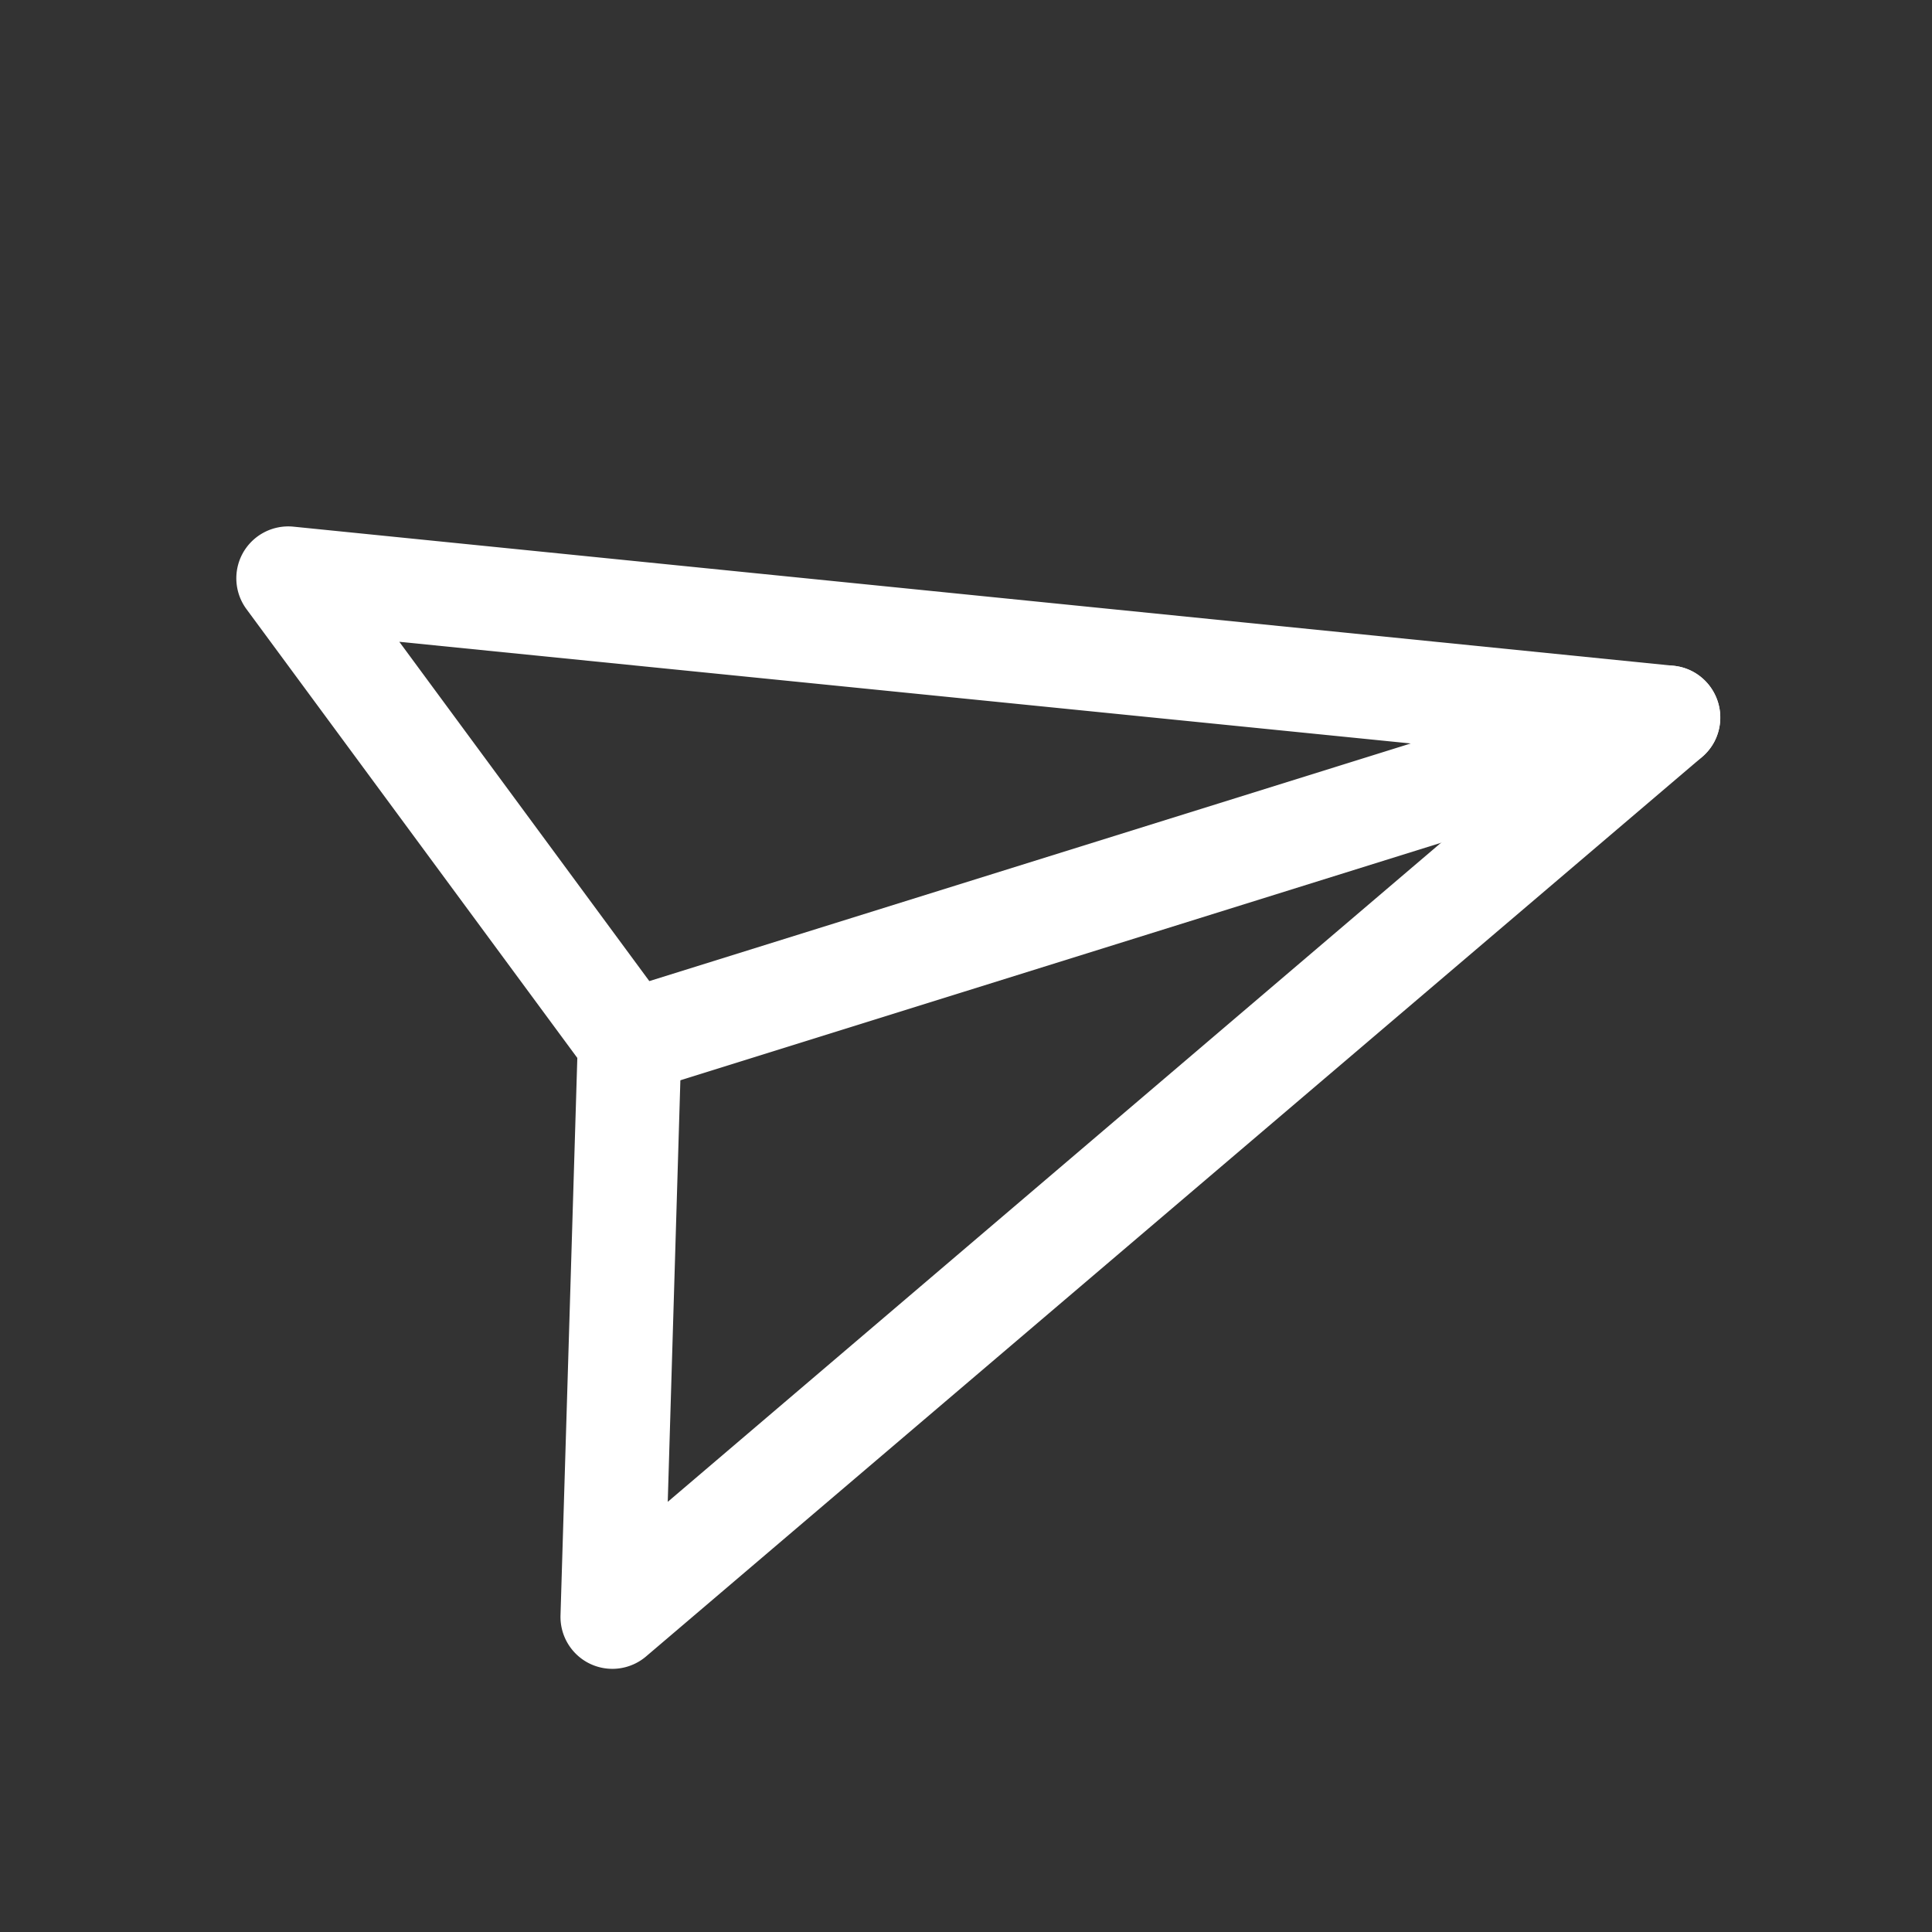
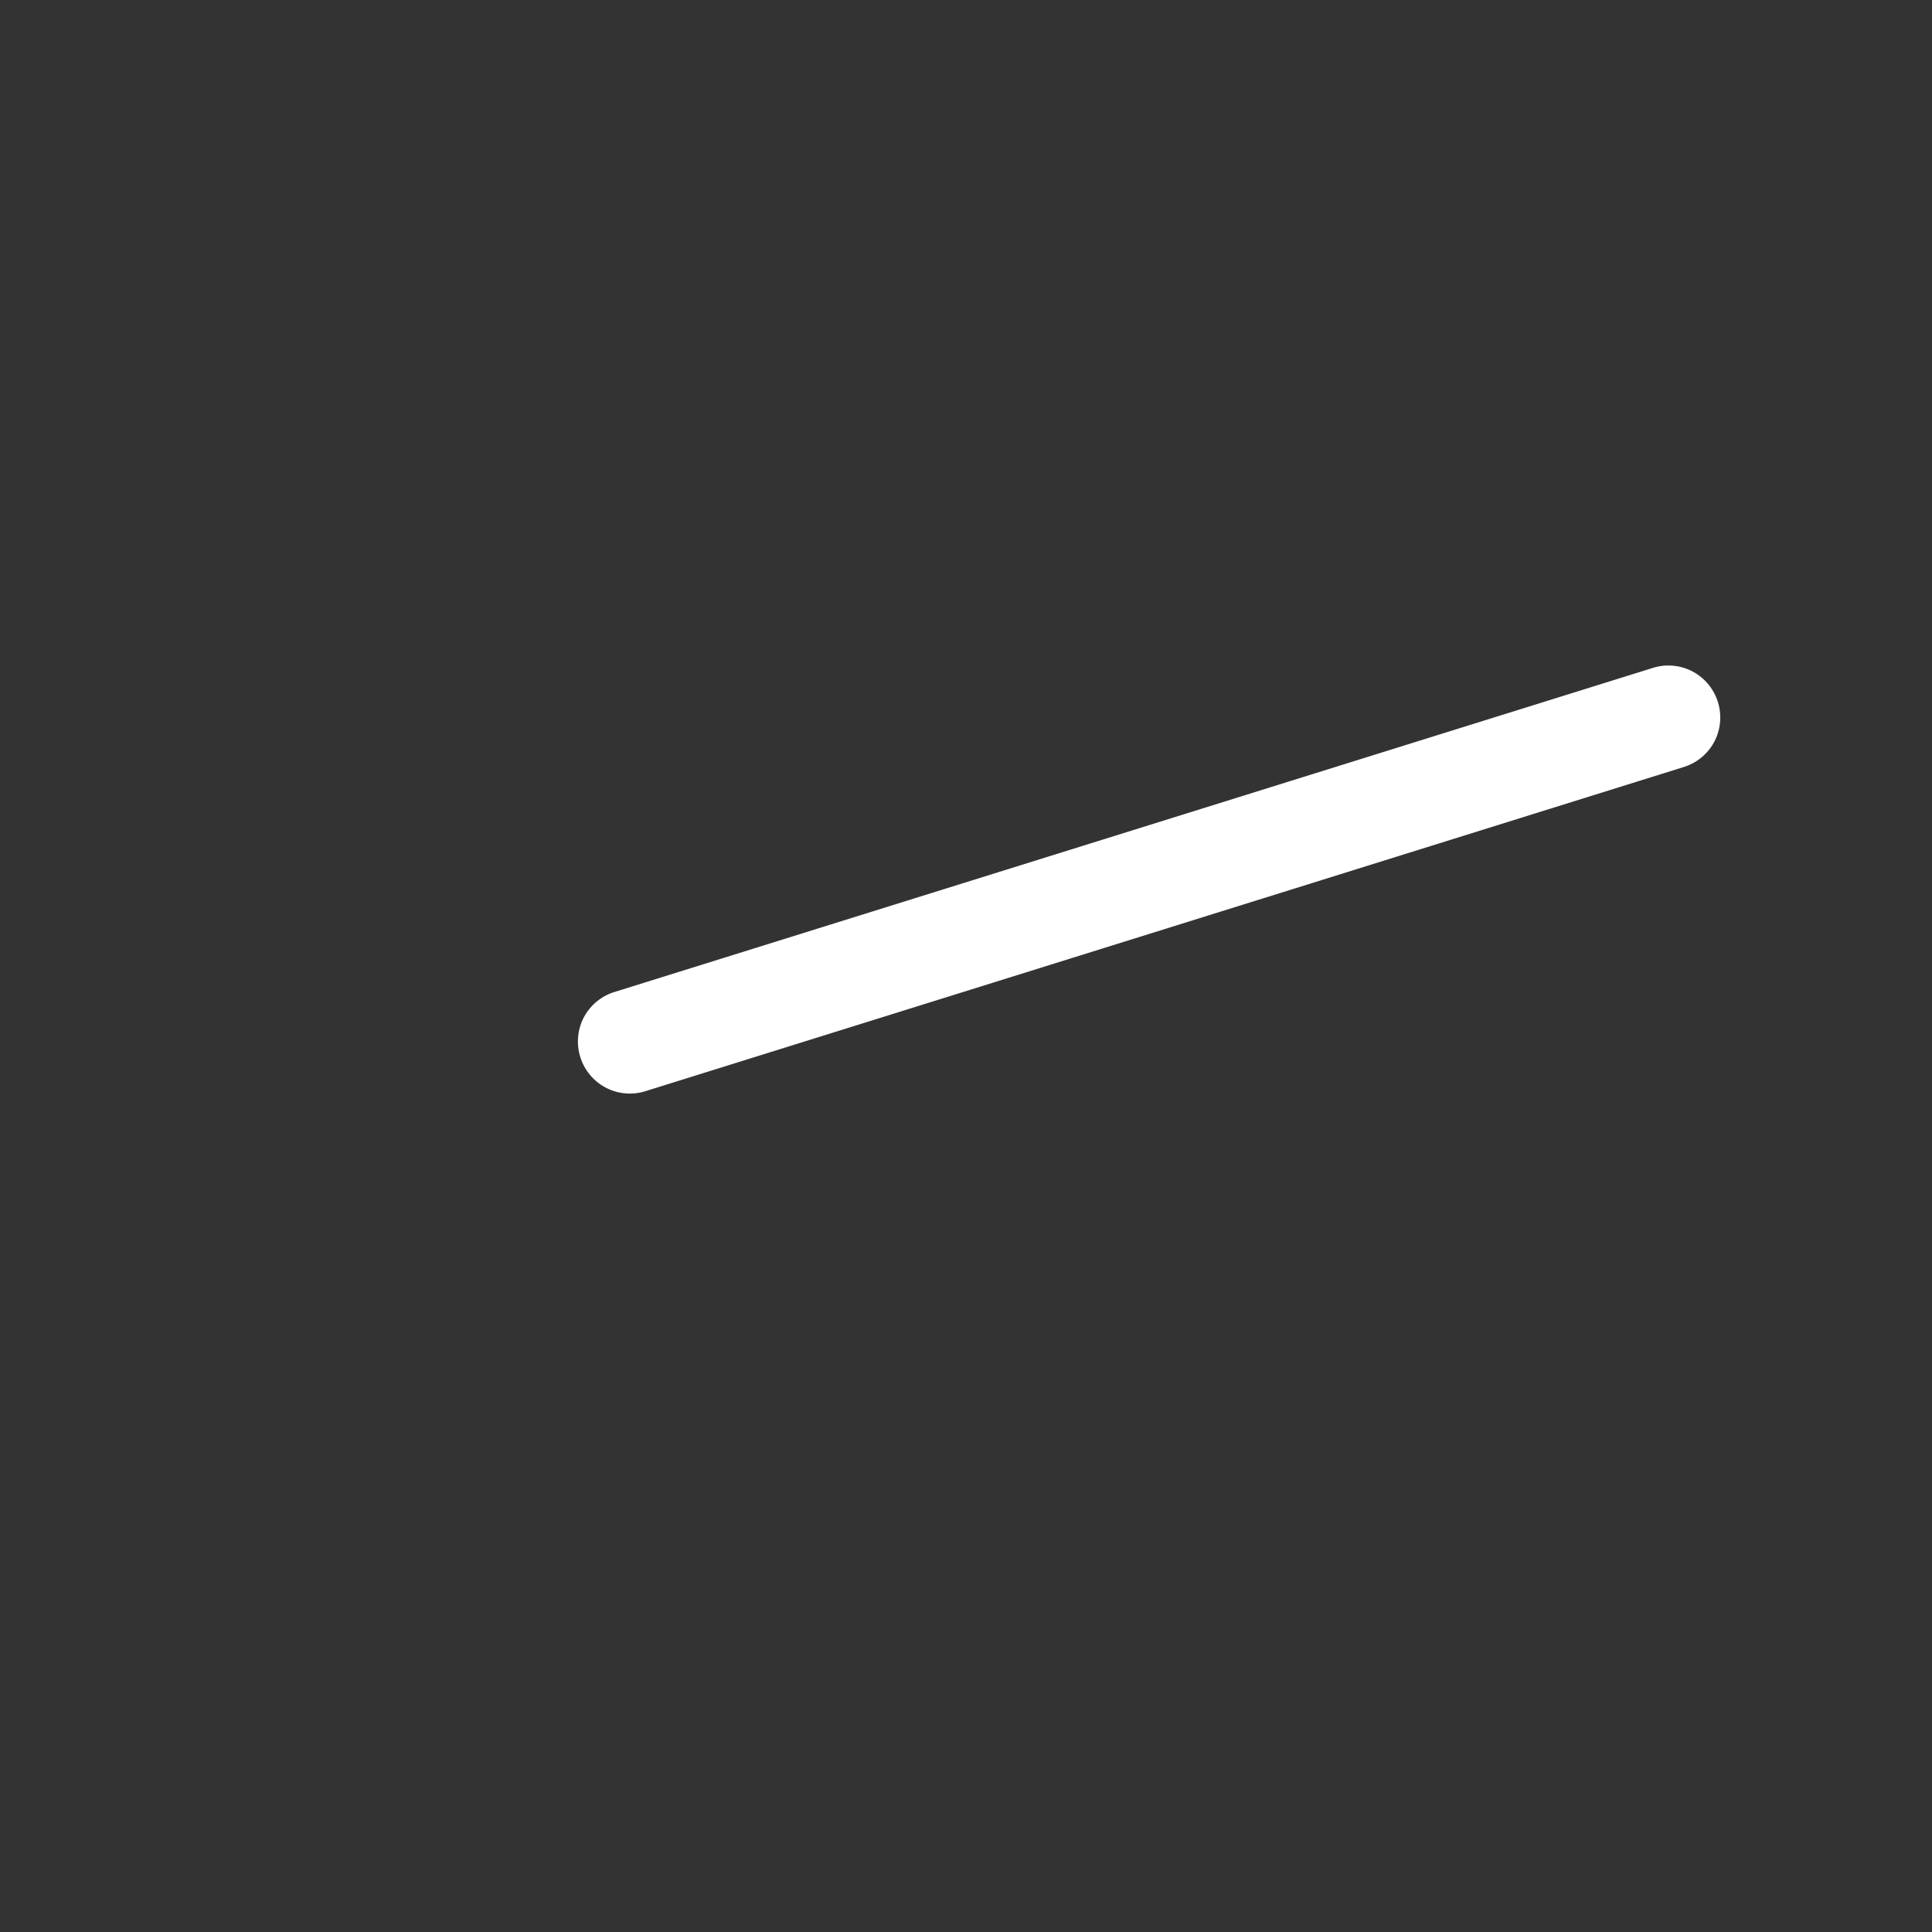
<svg xmlns="http://www.w3.org/2000/svg" fill-rule="evenodd" stroke-linejoin="round" stroke-miterlimit="2" clip-rule="evenodd" viewBox="0 0 134 134">
  <rect x="0" y="0" width="134" height="134" fill="#333333" stroke="none" />
  <path fill="none" d="M0 0h133.68v133.68H0z" />
  <g fill="#fff" fill-rule="nonzero">
-     <path d="M40.801 115.336a3.606 3.606 0 0 1-1.925-3.296l1.166-38.663-22.951-31.134a3.604 3.604 0 0 1-.289-3.805 3.606 3.606 0 0 1 3.556-1.909l95.723 9.648a3.6 3.6 0 0 1 1.313.394 3.617 3.617 0 0 1 1.517 4.86 3.612 3.612 0 0 1-.856 1.071l-73.248 62.387a3.602 3.602 0 0 1-3.894.503l-.112-.056zM27.696 44.514l18.87 25.61c.478.648.725 1.439.7 2.245l-.952 31.796 60.641-51.684-79.259-7.967z" />
    <path d="M42.005 75.431a3.617 3.617 0 0 1-1.516-4.859 3.608 3.608 0 0 1 2.117-1.766l72.041-22.484a3.603 3.603 0 0 1 2.744.249 3.617 3.617 0 0 1 1.517 4.86 3.603 3.603 0 0 1-2.117 1.765L44.745 75.689a3.6 3.6 0 0 1-2.74-.258z" />
  </g>
</svg>